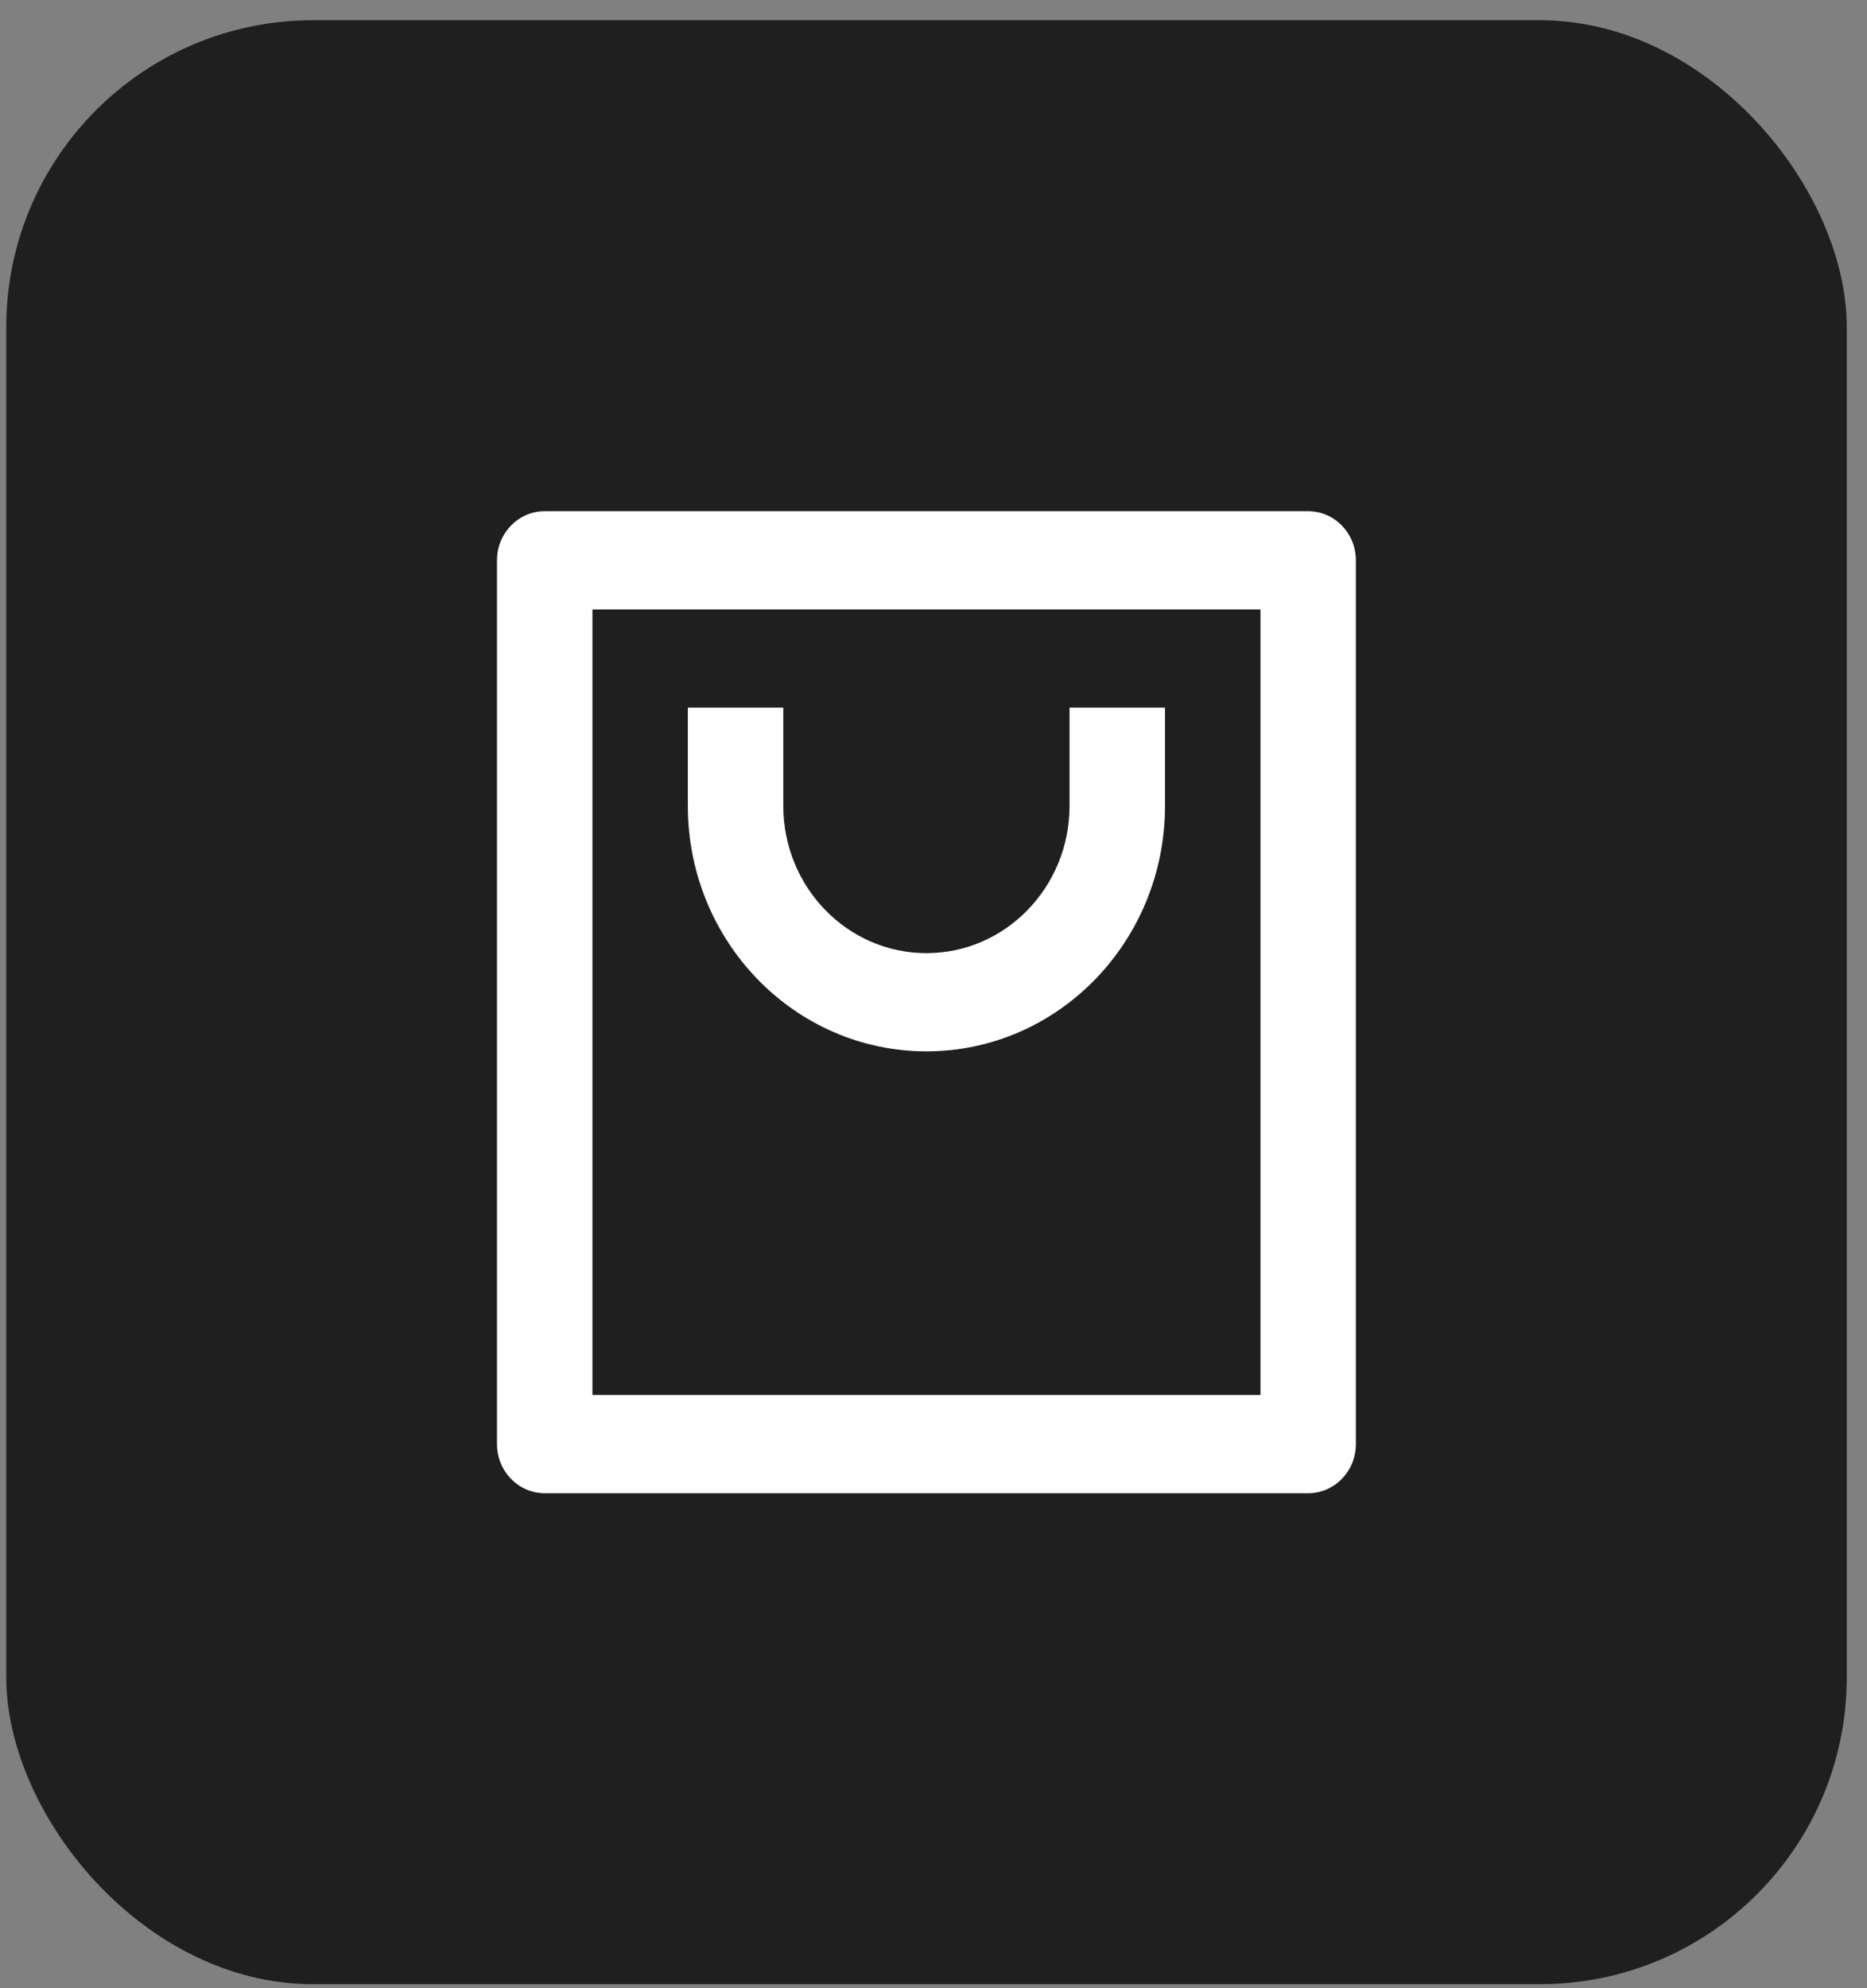
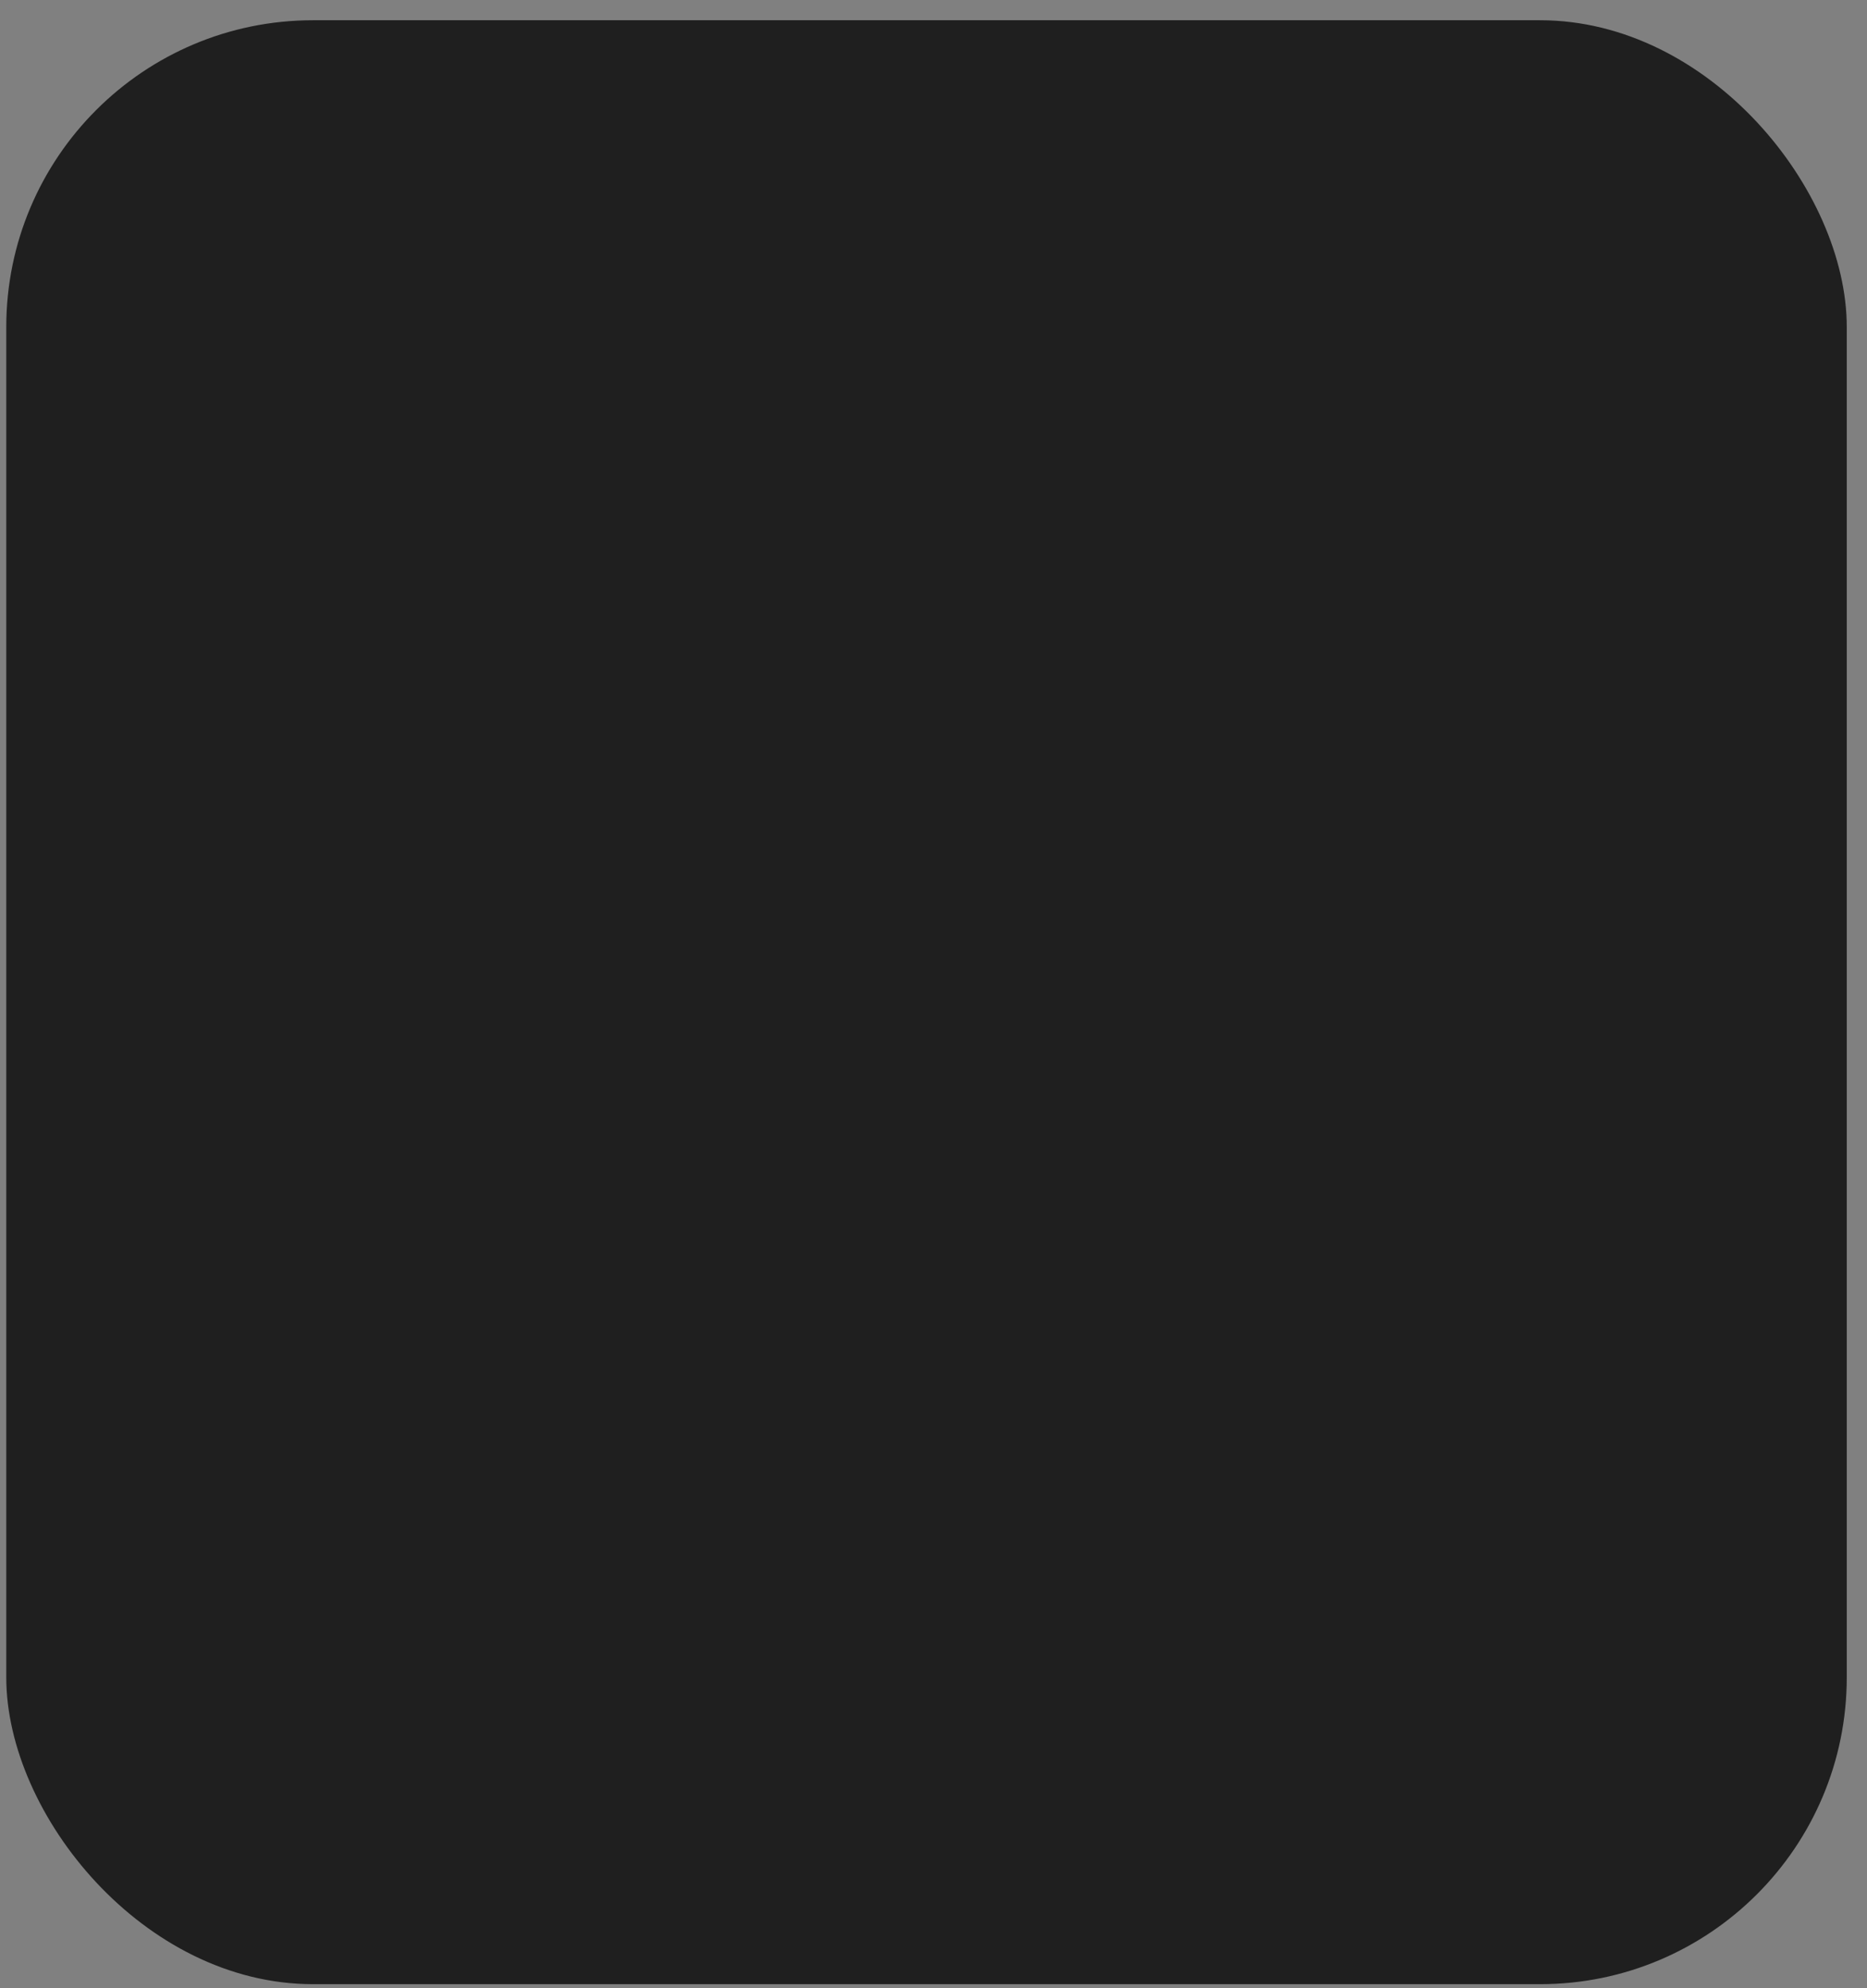
<svg xmlns="http://www.w3.org/2000/svg" width="31" height="33" viewBox="0 0 31 33" fill="none">
  <rect x="0" y="0" width="31" height="33" fill="#808080" stroke="none" />
  <rect x="0.104" y="0.336" width="30.56" height="32.597" rx="5.093" fill="#1F1F1F" />
-   <path d="M21.721 24.784H9.044C8.607 24.784 8.252 24.419 8.252 23.969V9.3C8.252 8.85 8.607 8.485 9.044 8.485H21.721C22.159 8.485 22.513 8.85 22.513 9.3V23.969C22.513 24.419 22.159 24.784 21.721 24.784ZM20.929 23.154V10.115H9.837V23.154H20.929ZM13.006 11.745V13.375C13.006 14.725 14.07 15.82 15.383 15.82C16.695 15.82 17.759 14.725 17.759 13.375V11.745H19.344V13.375C19.344 15.625 17.57 17.45 15.383 17.45C13.195 17.45 11.421 15.625 11.421 13.375V11.745H13.006Z" fill="white" />
</svg>